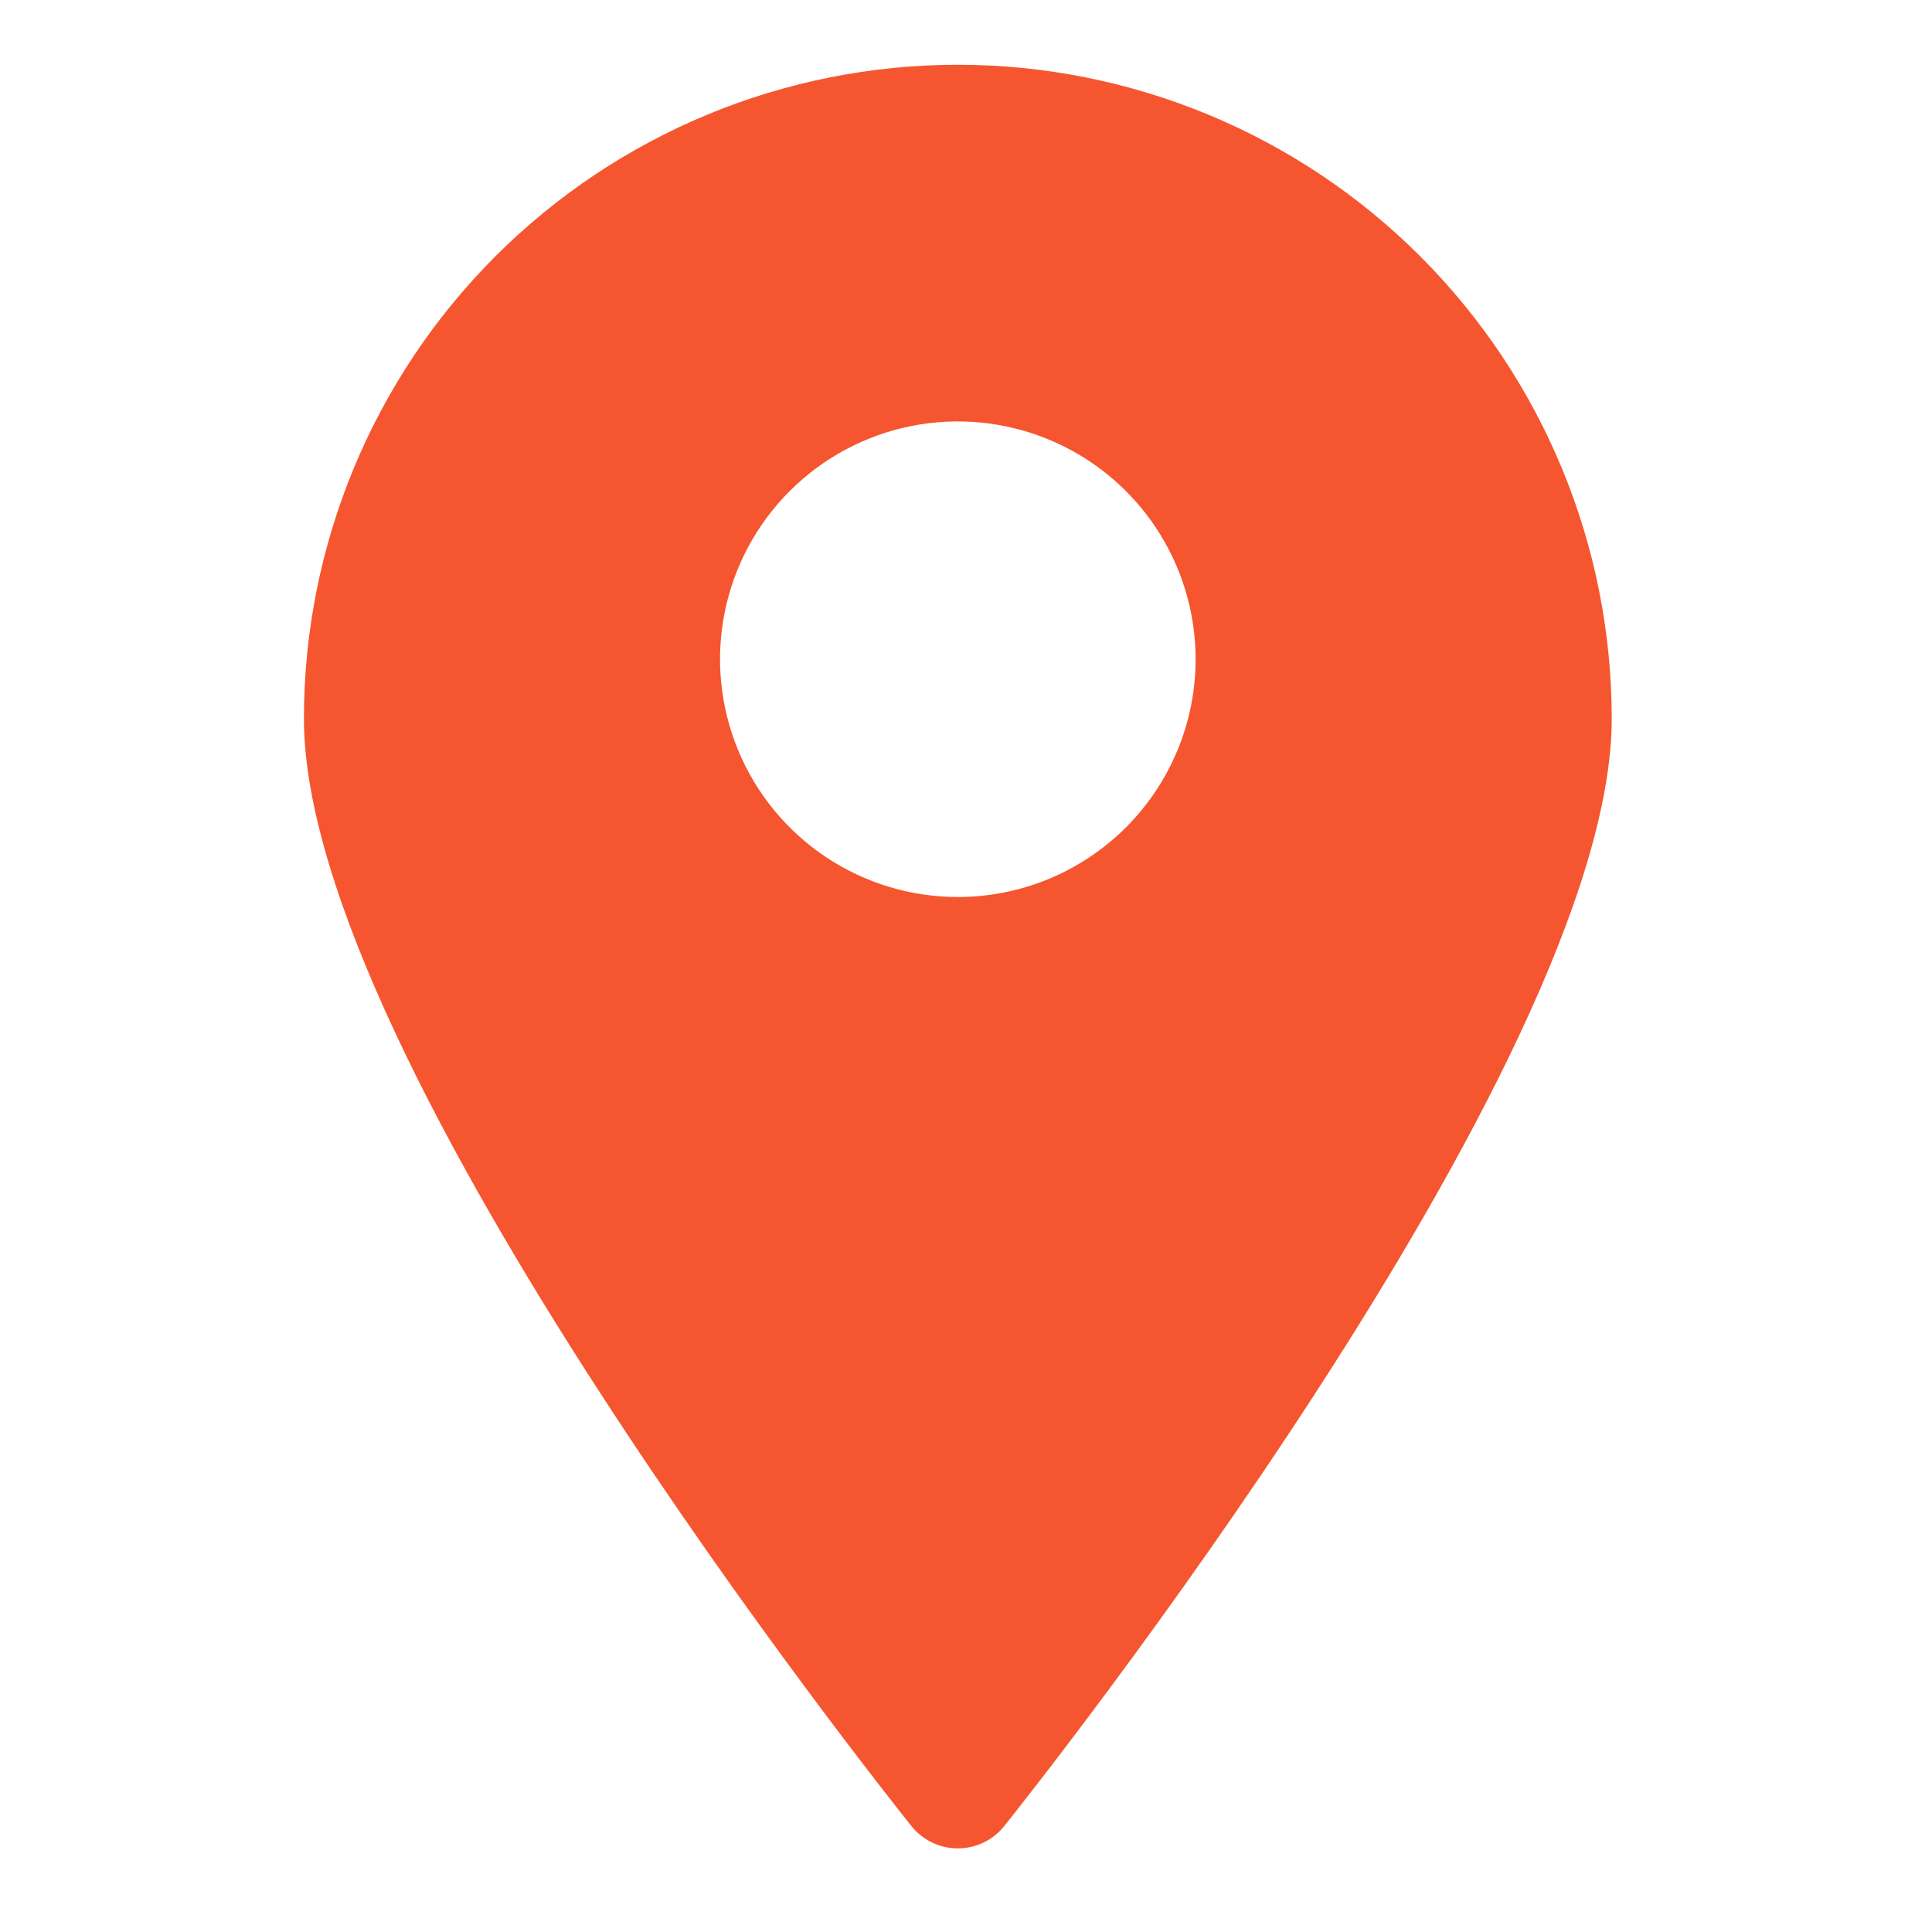
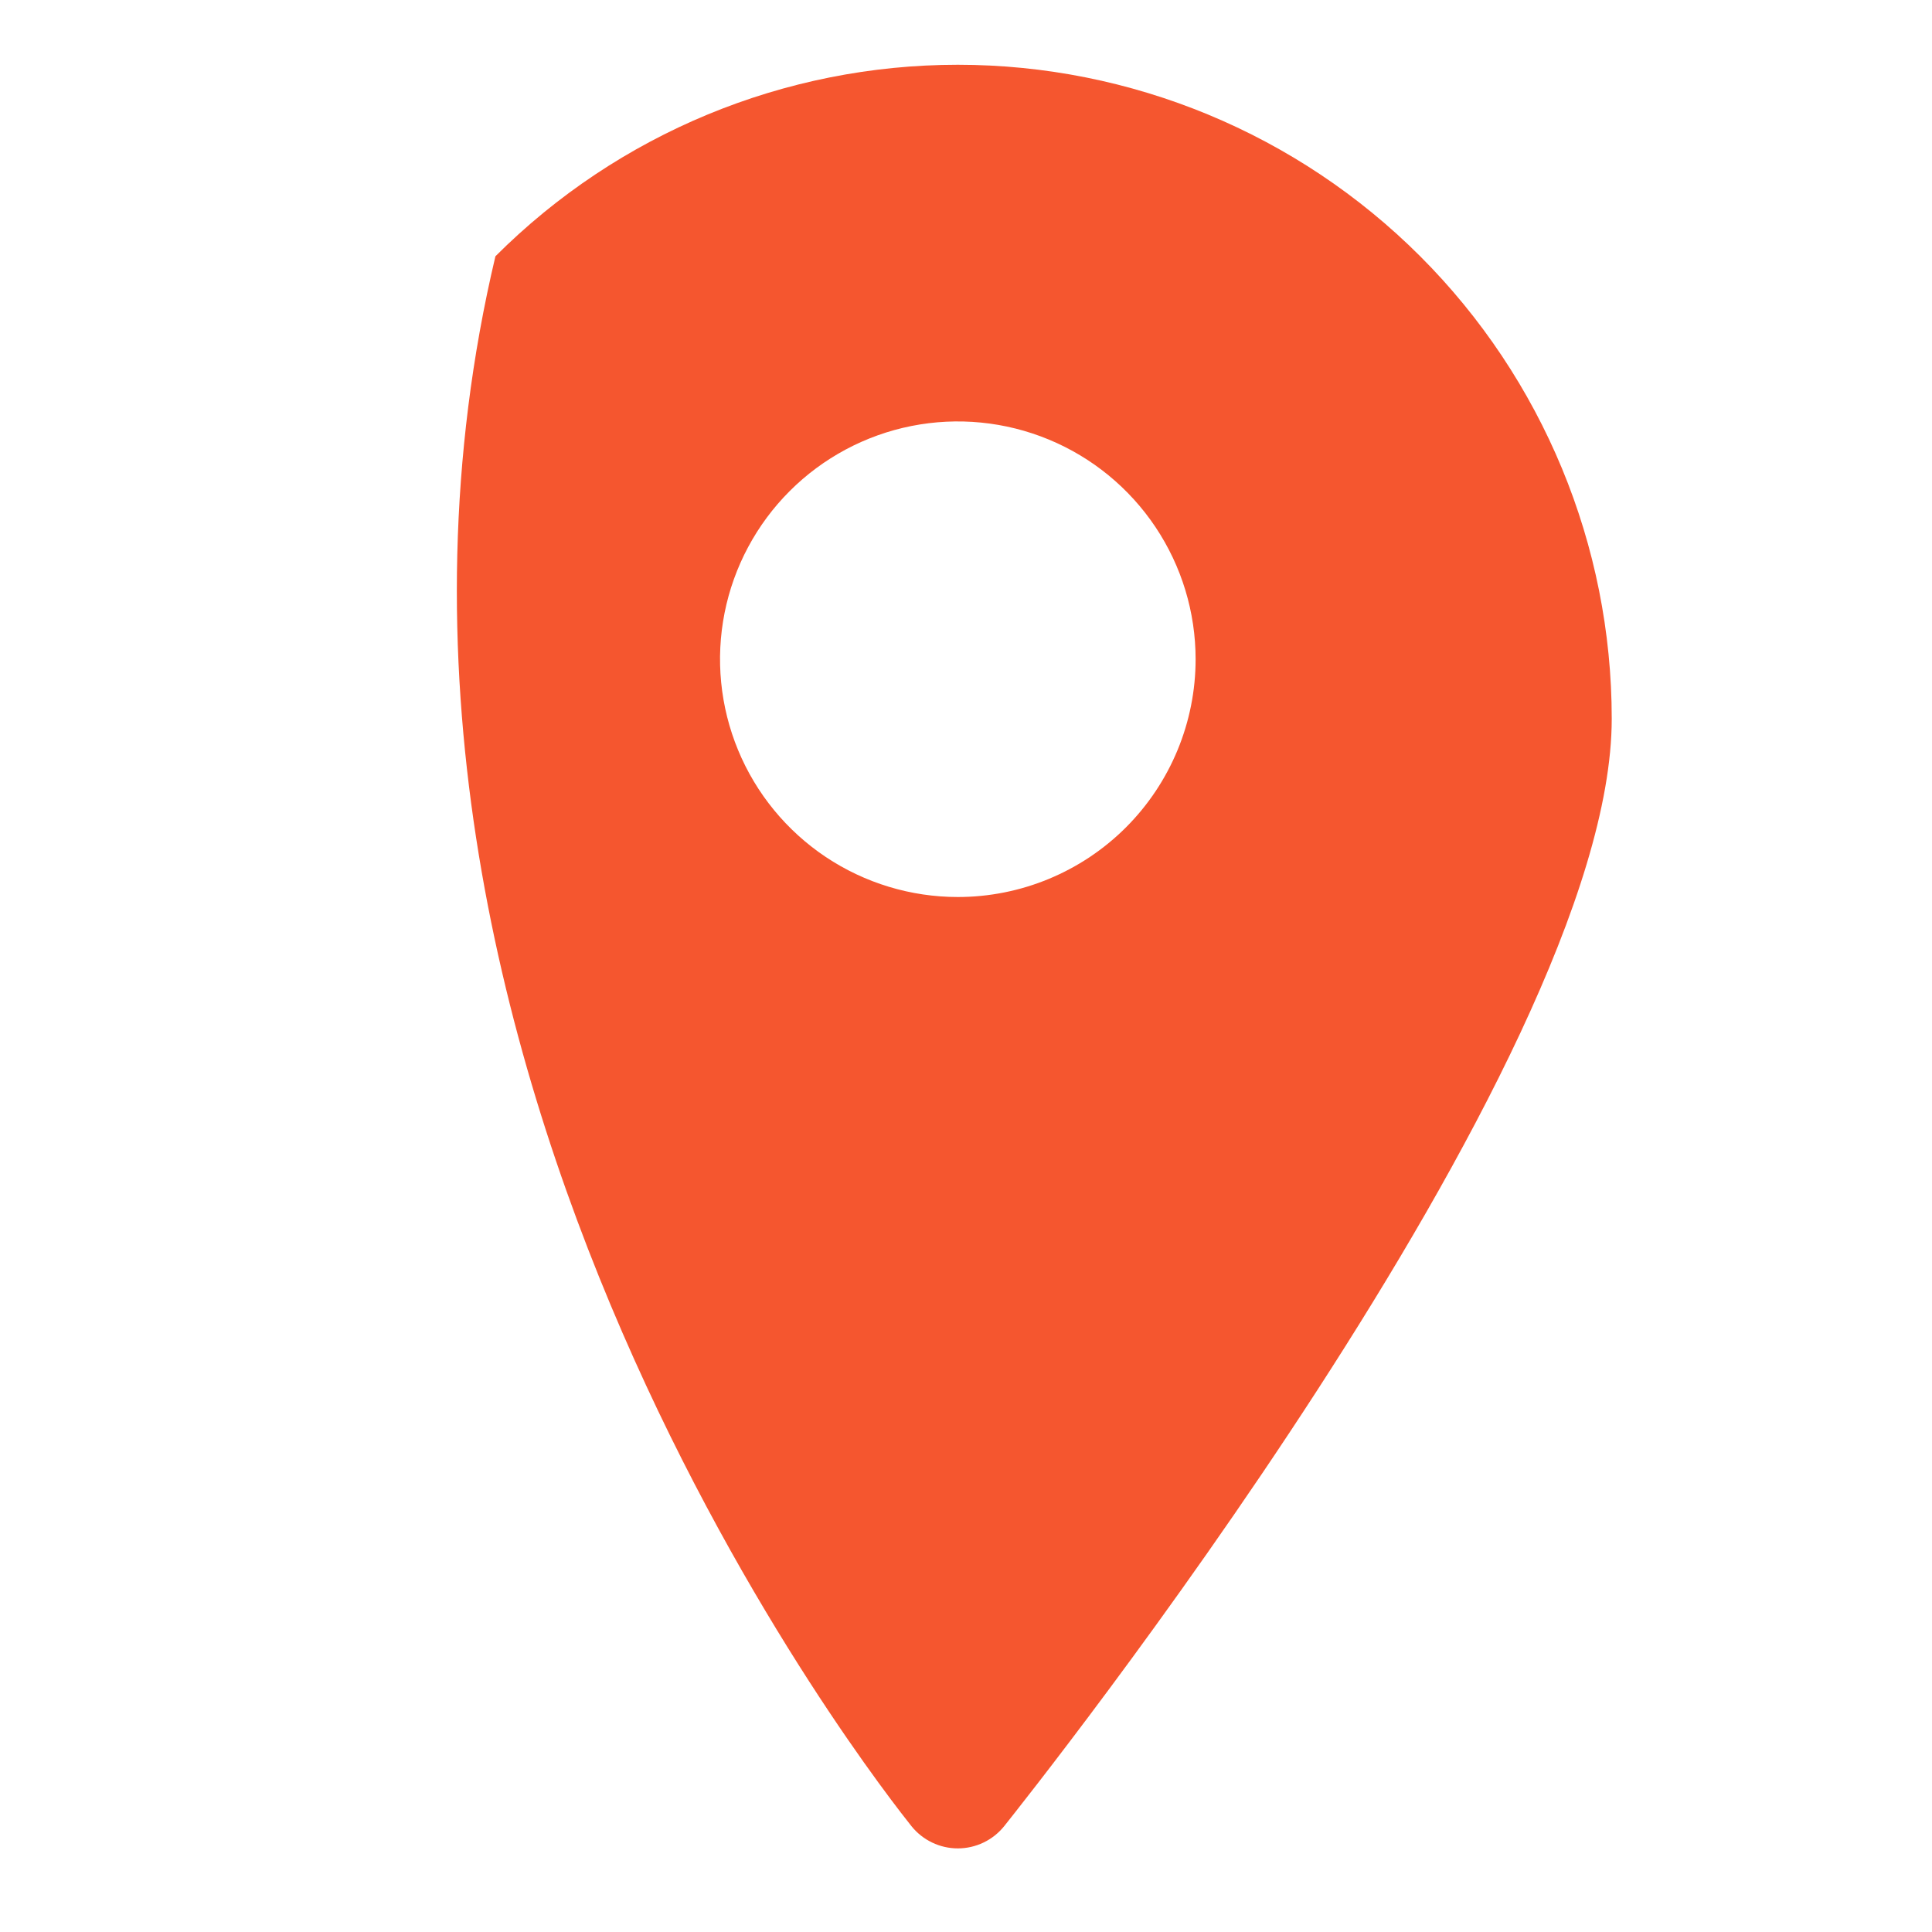
<svg xmlns="http://www.w3.org/2000/svg" width="65" height="65" viewBox="0 0 65 65" fill="none">
-   <path d="M32.225 2.179C26.39 2.179 20.794 4.497 16.668 8.622C12.543 12.748 10.225 18.344 10.225 24.179C10.225 35.799 29.825 60.379 30.665 61.439C30.852 61.672 31.09 61.861 31.36 61.99C31.63 62.12 31.925 62.187 32.225 62.187C32.524 62.187 32.82 62.12 33.09 61.99C33.36 61.861 33.597 61.672 33.785 61.439C34.625 60.379 54.225 35.799 54.225 24.179C54.225 18.344 51.907 12.748 47.781 8.622C43.655 4.497 38.059 2.179 32.225 2.179ZM32.225 30.179C30.642 30.179 29.096 29.709 27.78 28.831C26.465 27.951 25.439 26.702 24.834 25.24C24.228 23.778 24.07 22.17 24.378 20.618C24.687 19.066 25.449 17.641 26.568 16.522C27.687 15.403 29.112 14.641 30.664 14.332C32.216 14.024 33.824 14.182 35.286 14.788C36.748 15.393 37.997 16.419 38.876 17.734C39.755 19.05 40.225 20.596 40.225 22.179C40.225 24.3 39.382 26.335 37.882 27.836C36.381 29.336 34.346 30.179 32.225 30.179Z" fill="#F5562F" />
+   <path d="M32.225 2.179C26.39 2.179 20.794 4.497 16.668 8.622C10.225 35.799 29.825 60.379 30.665 61.439C30.852 61.672 31.09 61.861 31.36 61.99C31.63 62.12 31.925 62.187 32.225 62.187C32.524 62.187 32.82 62.12 33.09 61.99C33.36 61.861 33.597 61.672 33.785 61.439C34.625 60.379 54.225 35.799 54.225 24.179C54.225 18.344 51.907 12.748 47.781 8.622C43.655 4.497 38.059 2.179 32.225 2.179ZM32.225 30.179C30.642 30.179 29.096 29.709 27.78 28.831C26.465 27.951 25.439 26.702 24.834 25.24C24.228 23.778 24.07 22.17 24.378 20.618C24.687 19.066 25.449 17.641 26.568 16.522C27.687 15.403 29.112 14.641 30.664 14.332C32.216 14.024 33.824 14.182 35.286 14.788C36.748 15.393 37.997 16.419 38.876 17.734C39.755 19.05 40.225 20.596 40.225 22.179C40.225 24.3 39.382 26.335 37.882 27.836C36.381 29.336 34.346 30.179 32.225 30.179Z" fill="#F5562F" />
</svg>